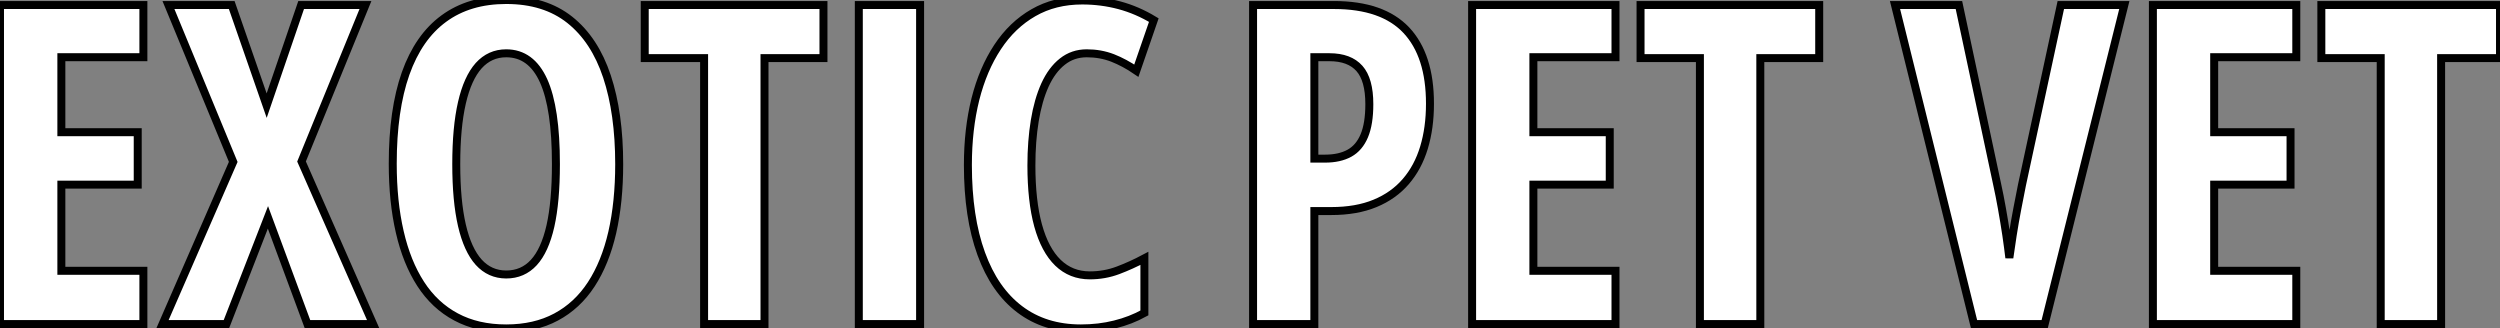
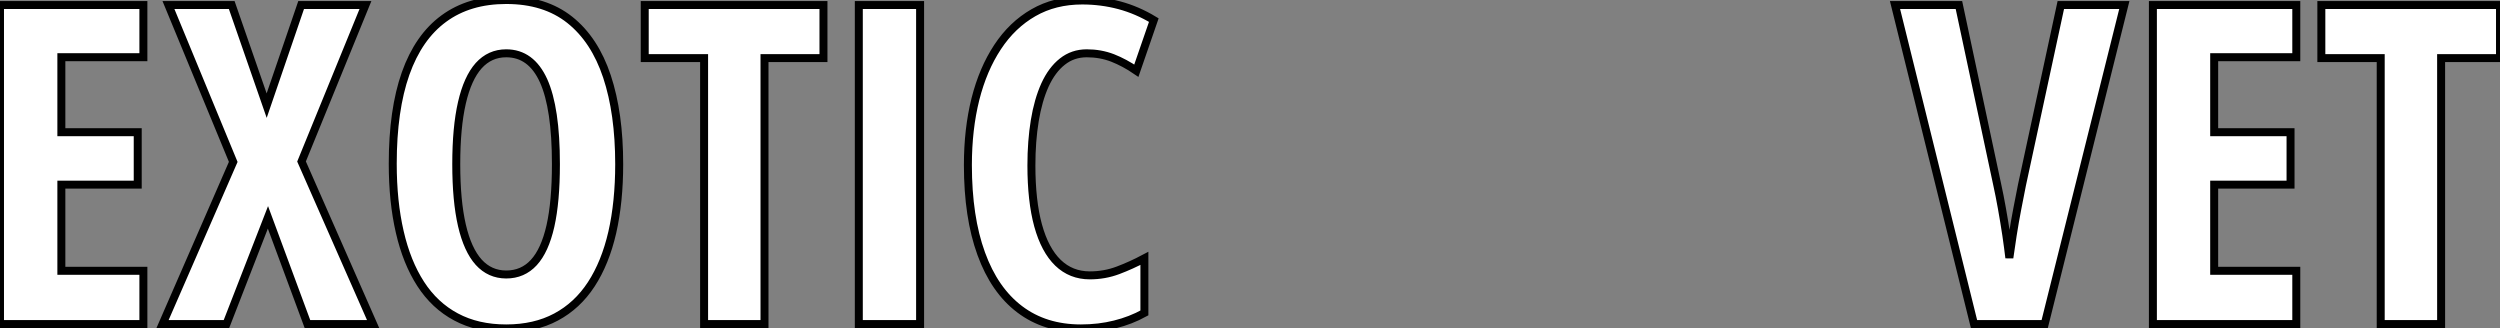
<svg xmlns="http://www.w3.org/2000/svg" viewBox="3.58 -40.61 313.31 41.16">
  <rect x="3.58" y="-40.61" width="313.31" height="41.16" fill="#808080" stroke="none" />
  <path d="M21.55-6.67L21.55 0L3.58 0L3.58-39.98L21.55-39.98L21.55-33.44L11.27-33.44L11.27-24.04L20.84-24.04L20.84-17.47L11.27-17.47L11.27-6.67L21.55-6.67ZM41.37-20.37L50.34 0L42.11 0L37.16-13.37L31.96 0L23.95 0L32.81-20.32L24.69-39.98L32.62-39.98L37.00-27.37L41.32-39.98L49.38-39.98L41.37-20.37ZM81.18-20.04L81.18-20.04Q81.18-15.29 80.31-11.47Q79.43-7.66 77.68-4.98Q75.93-2.30 73.27-0.88Q70.60 0.55 67.02 0.55L67.02 0.55Q63.41 0.55 60.73-0.89Q58.05-2.32 56.30-5.03Q54.55-7.74 53.68-11.54Q52.80-15.34 52.80-20.10L52.80-20.10Q52.80-26.82 54.41-31.39Q56.03-35.96 59.20-38.28Q62.37-40.61 67.02-40.61L67.02-40.61Q71.86-40.61 74.99-38.12Q78.12-35.63 79.65-31.02Q81.18-26.41 81.18-20.04ZM60.76-20.04L60.76-20.04Q60.76-15.45 61.47-12.37Q62.18-9.30 63.57-7.75Q64.97-6.21 67.02-6.21L67.02-6.21Q69.10-6.21 70.48-7.71Q71.86-9.21 72.56-12.28Q73.25-15.34 73.25-20.04L73.25-20.04Q73.25-27.07 71.70-30.50Q70.14-33.93 67.02-33.93L67.02-33.93Q64.97-33.93 63.57-32.38Q62.18-30.82 61.47-27.73Q60.76-24.64 60.76-20.04ZM99.39-33.33L99.39 0L91.82 0L91.82-33.33L84.38-33.33L84.38-39.98L106.78-39.98L106.78-33.33L99.39-33.33ZM118.89 0L111.21 0L111.21-39.98L118.89-39.98L118.89 0ZM139.78-33.93L139.78-33.93Q138.03-33.93 136.72-32.89Q135.41-31.86 134.54-29.96Q133.68-28.05 133.26-25.48Q132.84-22.91 132.84-19.88L132.84-19.88Q132.84-15.42 133.68-12.35Q134.53-9.27 136.17-7.68Q137.81-6.10 140.16-6.10L140.16-6.10Q142.02-6.10 143.69-6.73Q145.36-7.36 147-8.23L147-8.23L147-1.39Q145.28-0.44 143.29 0.05Q141.31 0.55 139.04 0.55L139.04 0.55Q134.53 0.55 131.37-1.85Q128.21-4.24 126.55-8.82Q124.88-13.40 124.88-19.93L124.88-19.93Q124.88-24.42 125.82-28.18Q126.77-31.94 128.60-34.71Q130.43-37.49 133.10-39.02Q135.76-40.55 139.21-40.55L139.21-40.55Q141.61-40.55 143.86-39.95Q146.10-39.35 148.18-38.09L148.18-38.09L145.99-31.75Q144.51-32.76 143.01-33.35Q141.50-33.93 139.78-33.93Z" fill="white" stroke="black" transform="scale(1,1)" />
-   <path d="M160.62-39.98L170.76-39.98Q176.86-39.98 179.83-36.82Q182.79-33.66 182.79-27.62L182.79-27.62Q182.79-24.58 182.04-22.11Q181.29-19.63 179.76-17.86Q178.23-16.08 175.90-15.12Q173.58-14.16 170.41-14.16L170.41-14.16L168.30-14.16L168.30 0L160.62 0L160.62-39.98ZM170.19-33.44L170.19-33.44L168.30-33.44L168.30-20.73L169.64-20.73Q171.47-20.73 172.70-21.41Q173.93-22.09 174.56-23.60Q175.19-25.10 175.19-27.56L175.19-27.56Q175.19-30.63 173.95-32.03Q172.70-33.44 170.19-33.44ZM206.04-6.67L206.04 0L188.07 0L188.07-39.98L206.04-39.98L206.04-33.44L195.75-33.44L195.75-24.04L205.32-24.04L205.32-17.47L195.75-17.47L195.75-6.67L206.04-6.67ZM224.19-33.33L224.19 0L216.62 0L216.62-33.33L209.18-33.33L209.18-39.98L231.57-39.98L231.57-33.33L224.19-33.33Z" fill="white" stroke="black" transform="scale(1,1)" />
  <path d="M261.85-39.98L269.81-39.98L259.83 0L250.97 0L241.07-39.98L249.08-39.98L253.89-17.42Q254.17-16.16 254.47-14.48Q254.77-12.80 255.02-11.14Q255.26-9.49 255.40-8.29L255.40-8.29Q255.56-9.49 255.82-11.14Q256.08-12.80 256.40-14.46Q256.71-16.13 256.98-17.42L256.98-17.42L261.85-39.98ZM291.36-6.67L291.36 0L273.39 0L273.39-39.98L291.36-39.98L291.36-33.44L281.07-33.44L281.07-24.04L290.64-24.04L290.64-17.47L281.07-17.47L281.07-6.67L291.36-6.67ZM309.51-33.33L309.51 0L301.94 0L301.94-33.33L294.50-33.33L294.50-39.98L316.89-39.98L316.89-33.33L309.51-33.33Z" fill="white" stroke="black" transform="scale(1,1)" />
</svg>